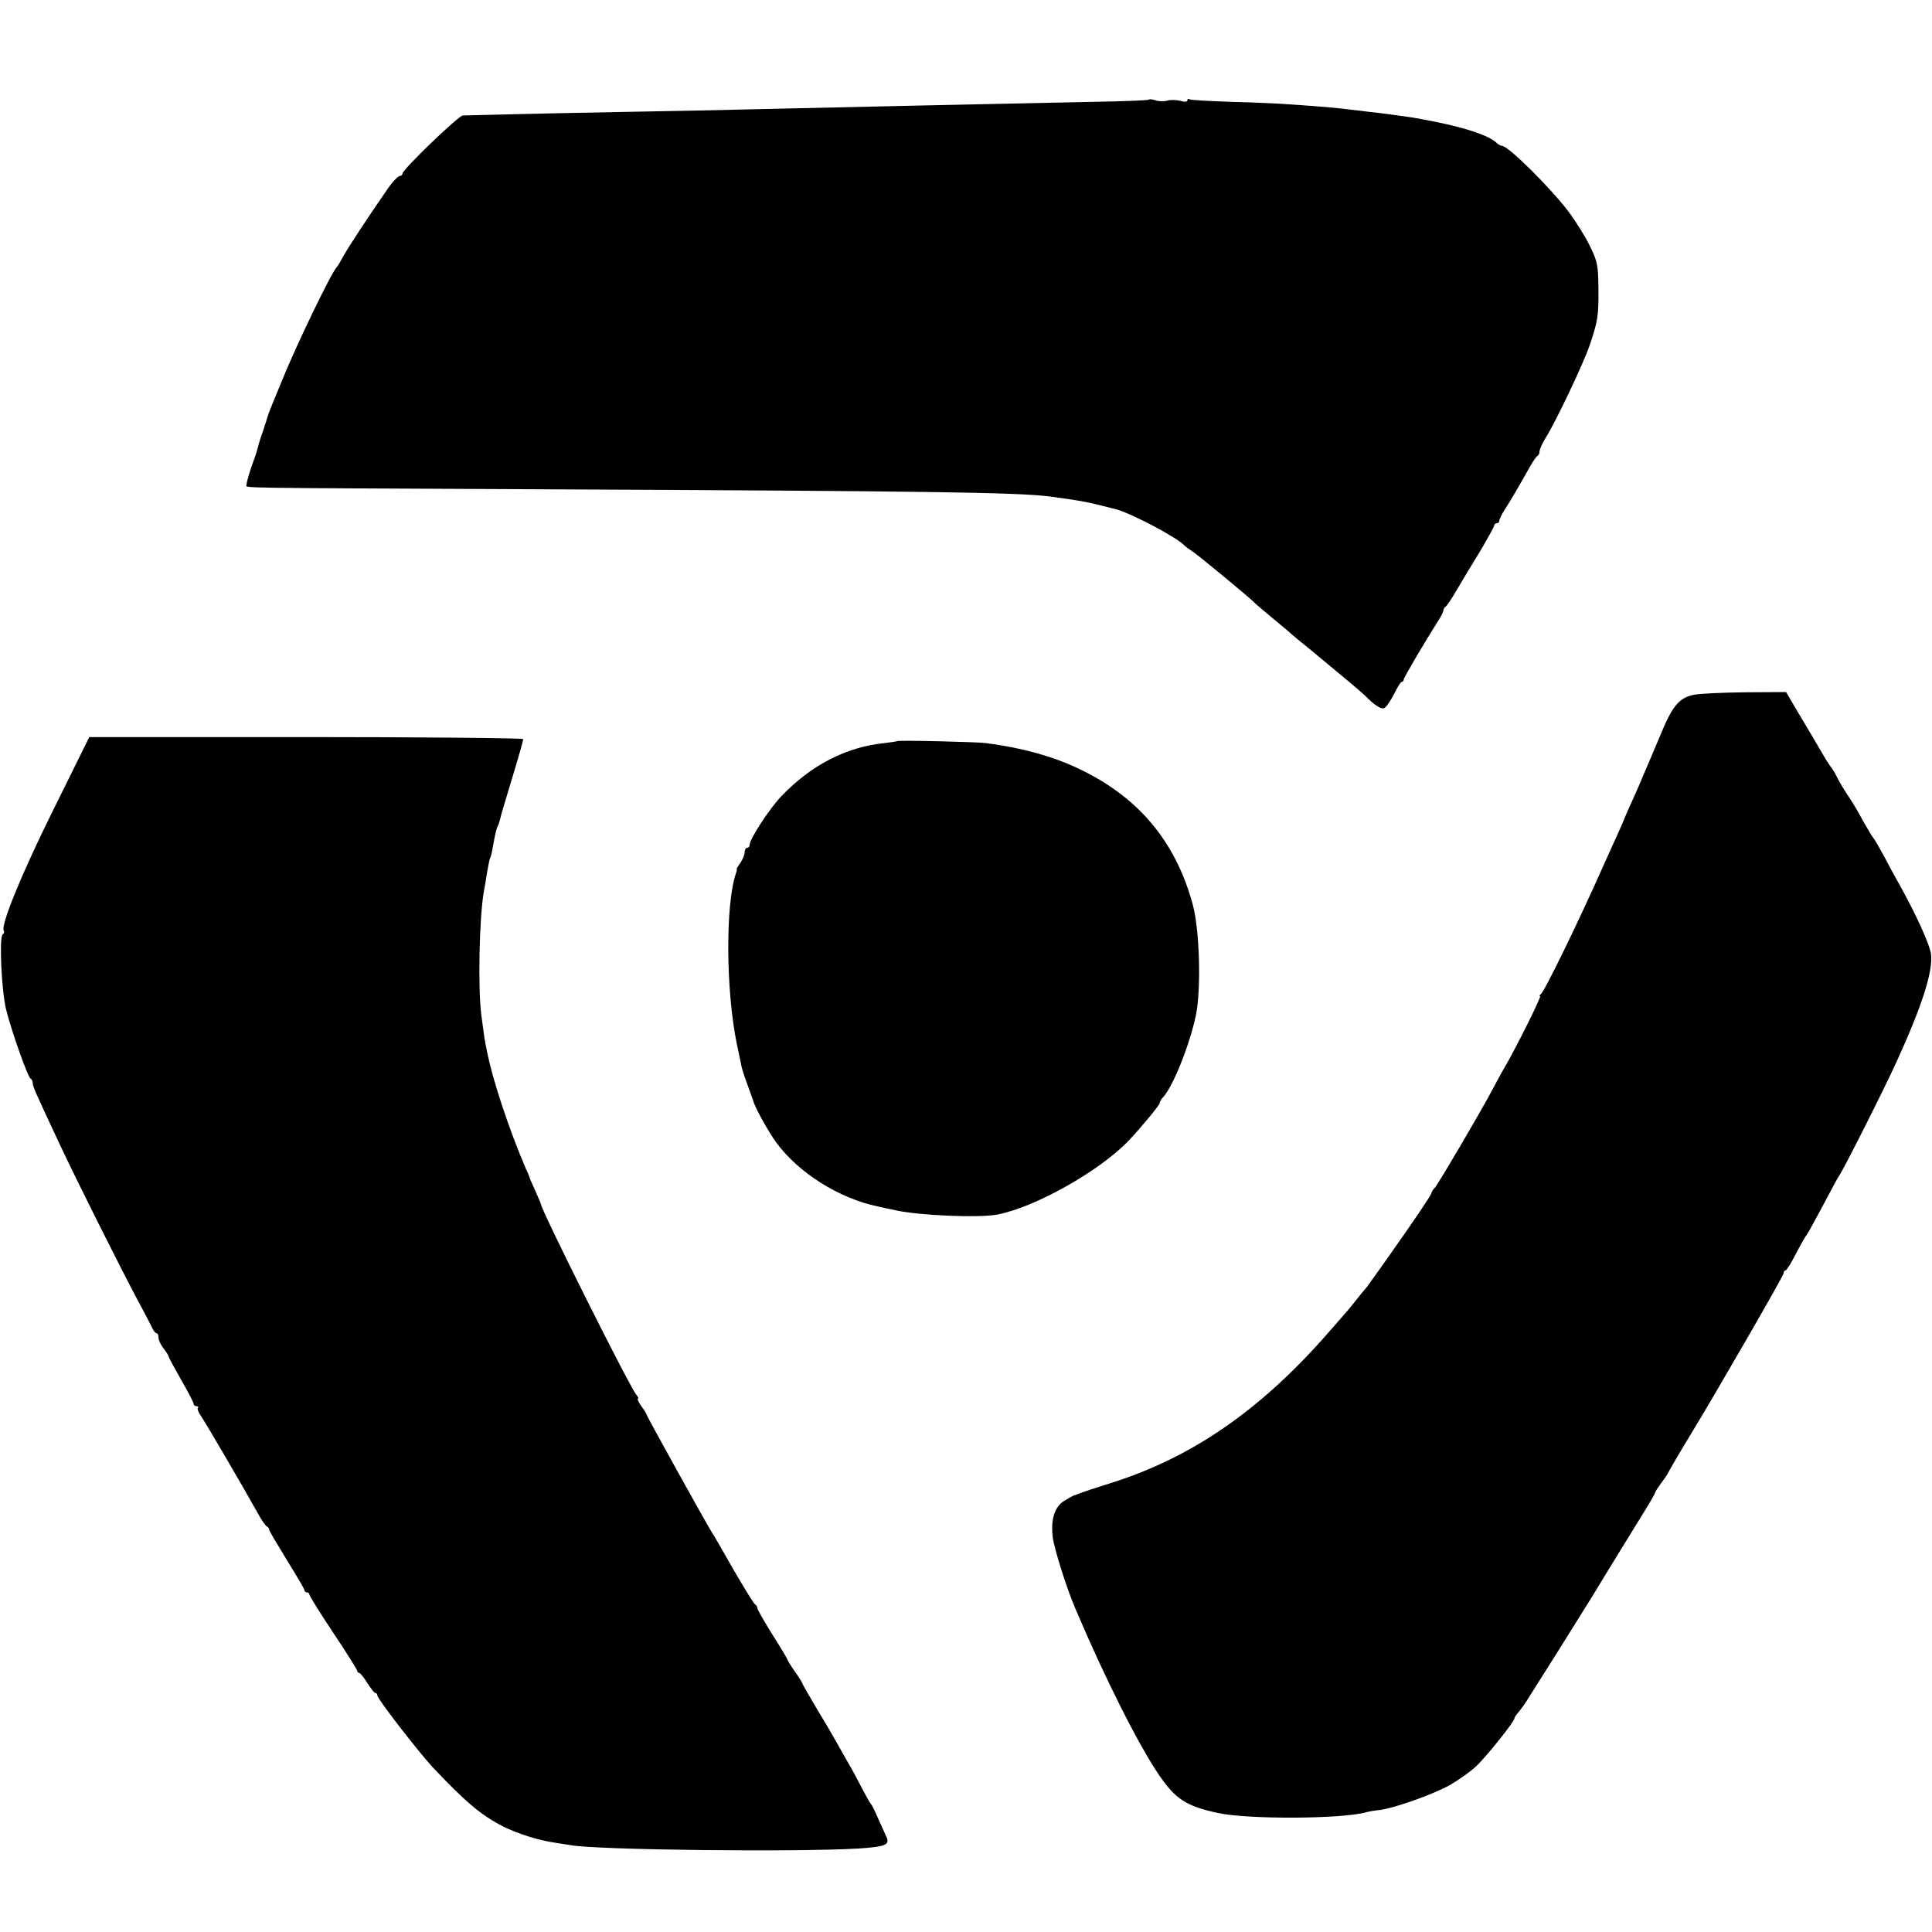
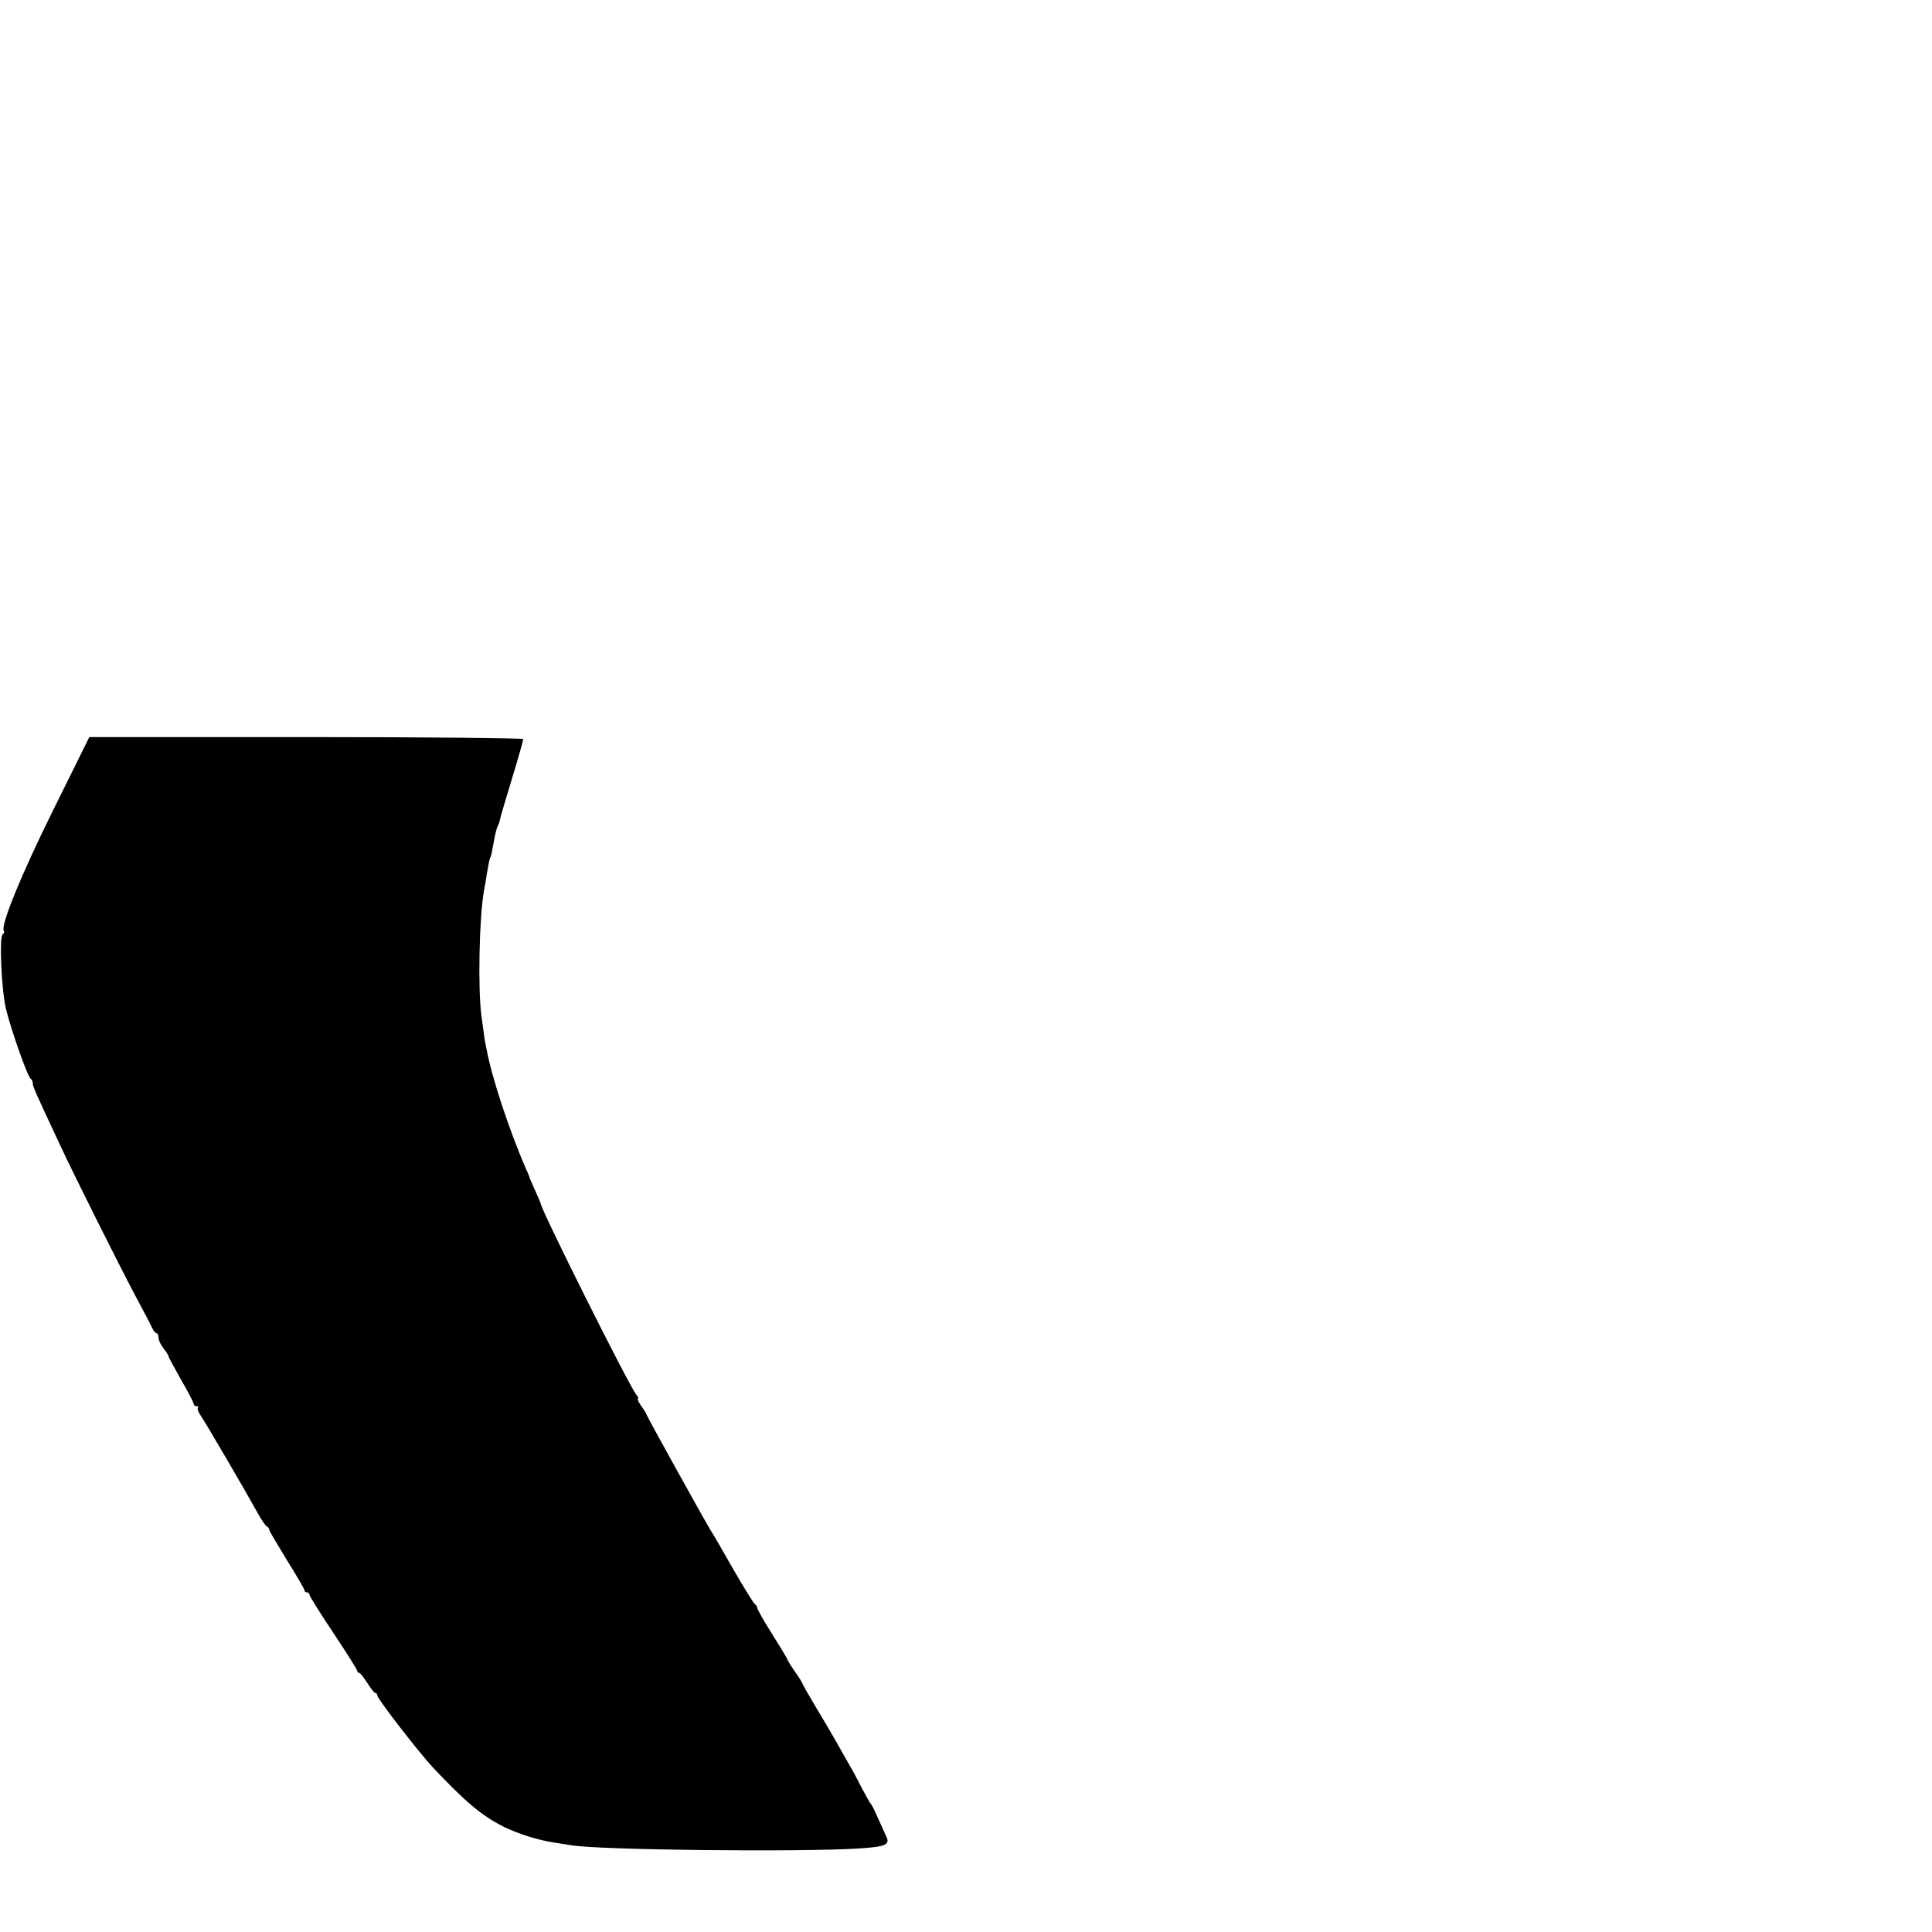
<svg xmlns="http://www.w3.org/2000/svg" version="1.0" width="768pt" height="768pt" viewBox="0 0 768 768" preserveAspectRatio="xMidYMid meet">
  <g transform="translate(0,768) scale(0.1,-0.1)" fill="#000000" stroke="none">
-     <path d="M4567 7284 c-2 -3 -105 -7 -228 -9 -535 -11 -751 -16 -1374 -30 -104 -3 -325 -7 -490 -10 -277 -5 -599 -13 -635 -14 -18 -1 -240 -215 -240 -231 0 -5 -6 -10 -12 -10 -7 -1 -31 -26 -52 -58 -75 -108 -153 -227 -172 -262 -10 -19 -21 -37 -24 -40 -23 -23 -168 -324 -224 -465 -16 -38 -33 -81 -39 -95 -6 -14 -11 -29 -13 -35 -1 -5 -10 -32 -19 -60 -10 -27 -18 -54 -19 -60 -1 -5 -6 -23 -12 -40 -20 -53 -34 -101 -34 -112 0 -14 -89 -12 1165 -18 1533 -7 1903 -12 2031 -29 129 -18 138 -19 259 -50 62 -16 249 -115 275 -146 3 -3 16 -13 30 -22 25 -16 240 -194 250 -207 3 -3 30 -26 60 -51 30 -25 60 -50 66 -55 6 -6 31 -27 54 -46 23 -18 47 -38 54 -44 6 -5 52 -43 101 -84 50 -41 95 -80 100 -85 37 -38 64 -56 77 -51 8 3 25 28 39 55 13 27 27 50 32 50 4 0 7 4 7 9 0 7 81 145 145 246 7 11 12 24 13 29 0 5 4 12 9 15 5 3 22 29 38 56 46 78 47 79 103 171 28 48 52 91 52 96 0 4 5 8 10 8 6 0 10 5 10 10 0 6 11 29 26 51 25 40 46 75 93 159 14 25 29 47 33 48 4 2 8 10 8 18 0 8 11 32 24 53 40 63 153 301 176 371 32 95 35 115 34 225 -1 90 -4 106 -33 165 -17 36 -55 97 -83 135 -72 96 -242 265 -267 265 -5 0 -16 6 -23 13 -28 27 -116 57 -238 82 -31 6 -98 19 -110 20 -8 1 -37 5 -65 9 -27 4 -68 9 -90 11 -22 3 -56 7 -75 9 -36 5 -107 12 -240 21 -41 3 -146 8 -233 10 -87 3 -163 7 -168 10 -5 4 -9 2 -9 -4 0 -6 -11 -7 -27 -2 -16 4 -39 5 -53 1 -14 -4 -35 -3 -46 1 -12 4 -24 6 -27 3z" />
-     <path d="M6733 4918 c-58 -12 -85 -44 -131 -156 -22 -53 -49 -115 -58 -137 -10 -22 -18 -42 -19 -45 -1 -3 -12 -27 -24 -55 -24 -52 -43 -96 -46 -105 -1 -3 -11 -25 -22 -50 -11 -25 -39 -85 -61 -135 -93 -210 -233 -498 -247 -507 -5 -4 -7 -8 -3 -8 7 0 -98 -210 -142 -285 -10 -16 -33 -59 -52 -95 -50 -93 -208 -362 -224 -381 -8 -8 -14 -18 -14 -22 0 -7 -78 -122 -166 -246 -32 -46 -66 -93 -74 -104 -8 -12 -19 -27 -25 -33 -5 -6 -21 -25 -35 -43 -27 -35 -35 -43 -126 -147 -262 -295 -529 -478 -844 -578 -63 -20 -122 -39 -130 -43 -8 -3 -17 -7 -20 -7 -3 -1 -20 -10 -38 -21 -40 -24 -56 -75 -47 -147 6 -46 56 -205 90 -283 116 -274 251 -542 333 -662 65 -95 108 -123 234 -150 120 -26 494 -24 589 3 9 3 34 7 54 9 60 8 215 63 280 100 33 19 78 51 101 72 41 38 154 179 154 192 0 4 8 16 18 27 9 11 22 29 29 40 6 10 65 103 130 206 65 104 127 203 138 221 31 52 162 265 206 336 21 34 39 66 39 69 0 3 11 19 23 36 13 17 26 36 28 41 4 9 44 78 94 160 100 164 365 624 365 633 0 7 4 12 8 12 4 0 23 30 42 68 19 37 38 69 41 72 3 3 32 55 64 115 32 61 61 115 65 120 16 21 180 346 229 454 102 223 146 362 137 429 -5 38 -62 163 -129 282 -14 25 -40 72 -57 105 -18 33 -37 67 -44 75 -6 8 -17 26 -24 39 -8 13 -23 40 -34 60 -11 20 -32 54 -47 76 -15 22 -33 54 -41 70 -8 17 -18 32 -21 35 -3 3 -19 27 -35 55 -37 63 -39 67 -97 164 l-47 80 -163 -1 c-89 -1 -181 -5 -204 -10z" />
    <path d="M213 4463 c-130 -262 -211 -462 -198 -483 3 -5 1 -11 -4 -14 -15 -9 -5 -224 13 -298 21 -85 87 -272 98 -276 4 -2 8 -10 8 -17 0 -14 13 -42 108 -245 61 -131 231 -470 299 -599 31 -58 62 -116 67 -128 6 -13 14 -23 19 -23 4 0 7 -8 7 -17 0 -10 9 -29 20 -43 11 -14 20 -28 20 -32 0 -3 23 -45 50 -93 28 -48 50 -91 50 -96 0 -5 5 -9 12 -9 6 0 8 -3 5 -6 -4 -4 2 -19 12 -33 18 -26 173 -291 225 -385 15 -28 32 -52 37 -54 5 -2 9 -8 9 -13 0 -4 32 -58 70 -120 38 -61 70 -115 70 -120 0 -5 5 -9 10 -9 6 0 10 -4 10 -9 0 -5 43 -74 95 -152 52 -78 95 -146 95 -151 0 -4 3 -8 8 -8 4 0 18 -18 32 -40 14 -22 28 -40 32 -40 5 0 8 -5 8 -10 0 -13 161 -221 219 -284 131 -139 194 -192 280 -236 60 -30 144 -56 207 -65 21 -3 50 -8 64 -10 103 -19 902 -28 1144 -13 108 7 126 15 108 50 -6 13 -21 46 -33 73 -12 28 -24 52 -28 55 -3 3 -18 30 -34 60 -15 30 -39 75 -54 100 -14 25 -37 65 -51 90 -14 25 -49 85 -79 134 -29 49 -53 91 -53 93 0 3 -13 24 -30 48 -17 24 -30 46 -30 48 0 3 -27 48 -60 100 -33 53 -60 100 -60 106 0 5 -4 11 -8 13 -5 2 -43 64 -86 138 -42 74 -81 142 -87 150 -20 31 -259 462 -259 467 0 3 -9 18 -21 34 -11 16 -17 29 -13 29 3 0 1 7 -6 15 -28 33 -380 737 -380 759 0 2 -10 25 -22 52 -12 27 -23 51 -23 54 -1 3 -7 19 -15 35 -67 156 -134 359 -155 470 -9 42 -9 46 -21 135 -15 108 -9 395 10 500 2 8 7 38 11 65 10 57 12 64 15 68 2 3 7 26 15 72 4 22 10 45 13 50 4 6 7 17 9 25 1 8 23 82 48 164 25 82 45 153 45 158 0 4 -388 8 -863 8 l-862 0 -142 -287z" />
-     <path d="M3567 4734 c-1 -1 -25 -5 -52 -8 -150 -15 -290 -87 -408 -210 -48 -50 -127 -171 -127 -194 0 -7 -4 -12 -10 -12 -5 0 -10 -8 -10 -18 0 -10 -8 -29 -17 -42 -10 -14 -16 -25 -15 -25 2 0 1 -7 -2 -15 -43 -123 -41 -470 4 -685 6 -27 13 -62 16 -76 2 -15 14 -51 25 -80 11 -30 21 -58 23 -64 5 -24 60 -123 92 -167 89 -121 250 -222 404 -254 14 -3 45 -10 70 -15 93 -21 333 -31 405 -17 150 29 404 172 520 292 45 47 125 143 125 151 0 5 6 16 14 24 40 44 106 210 130 326 21 102 15 335 -12 437 -69 256 -220 435 -466 548 -100 46 -218 78 -356 96 -37 5 -349 12 -353 8z" />
  </g>
</svg>